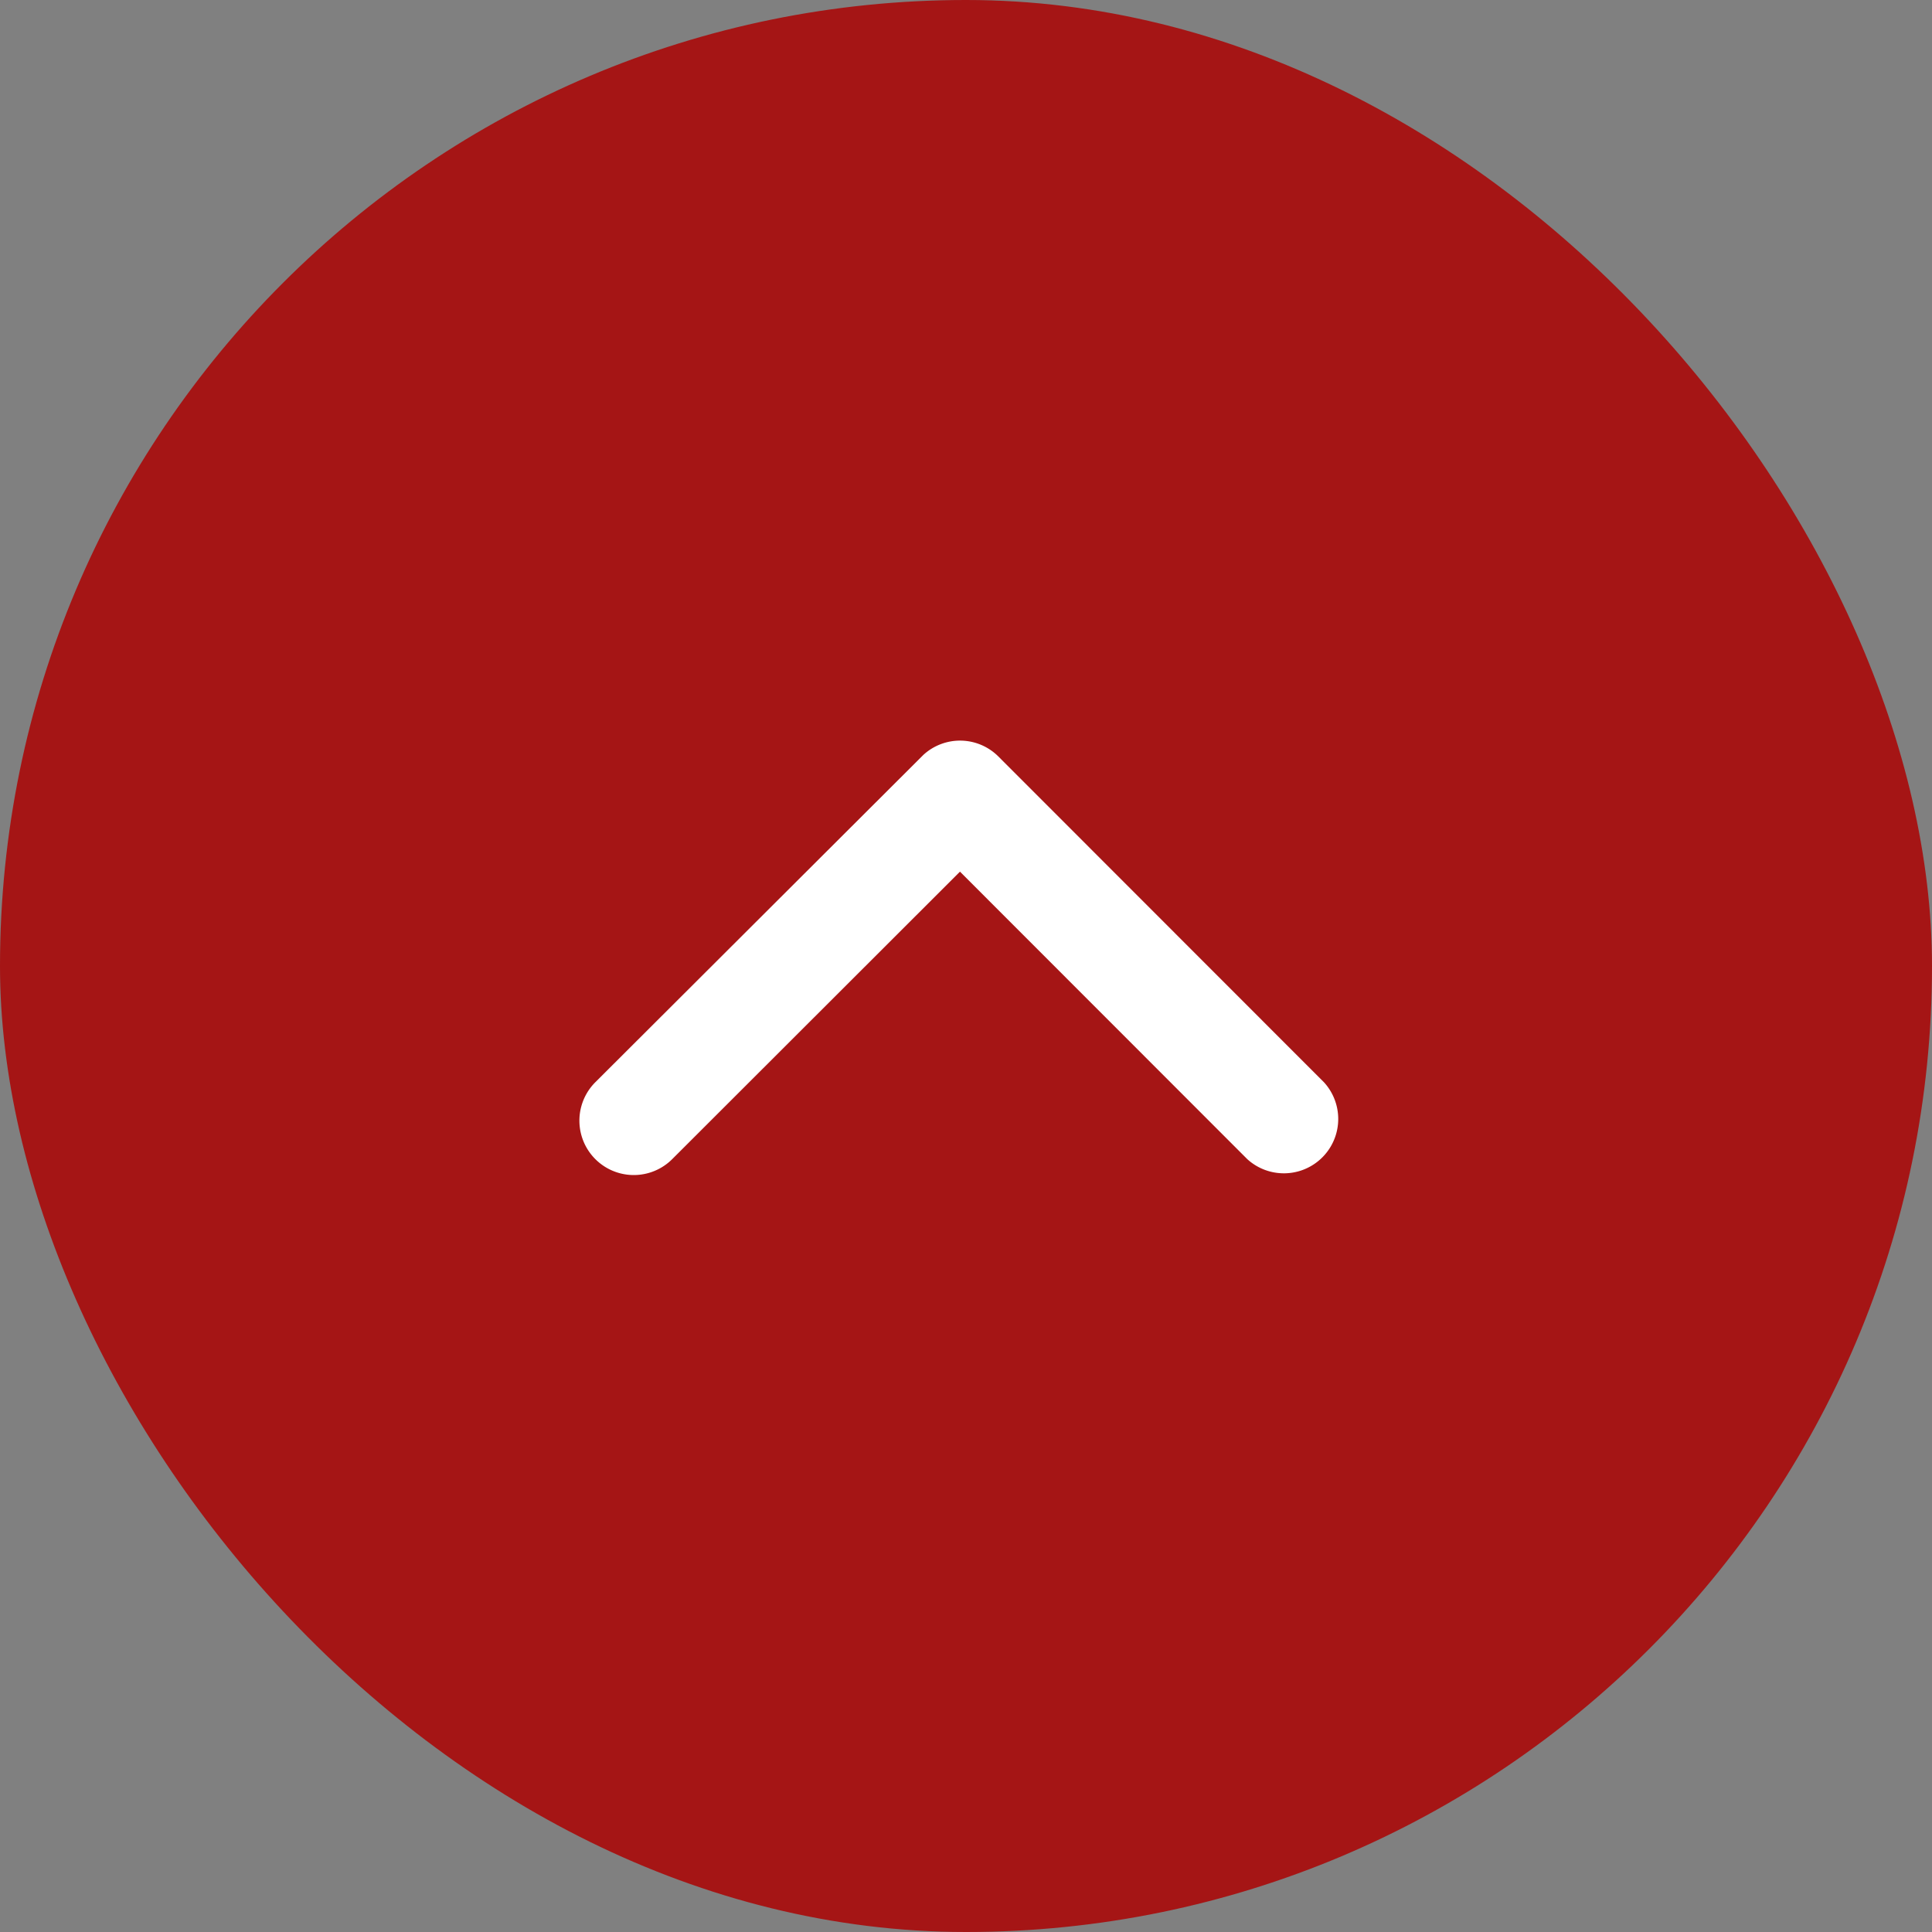
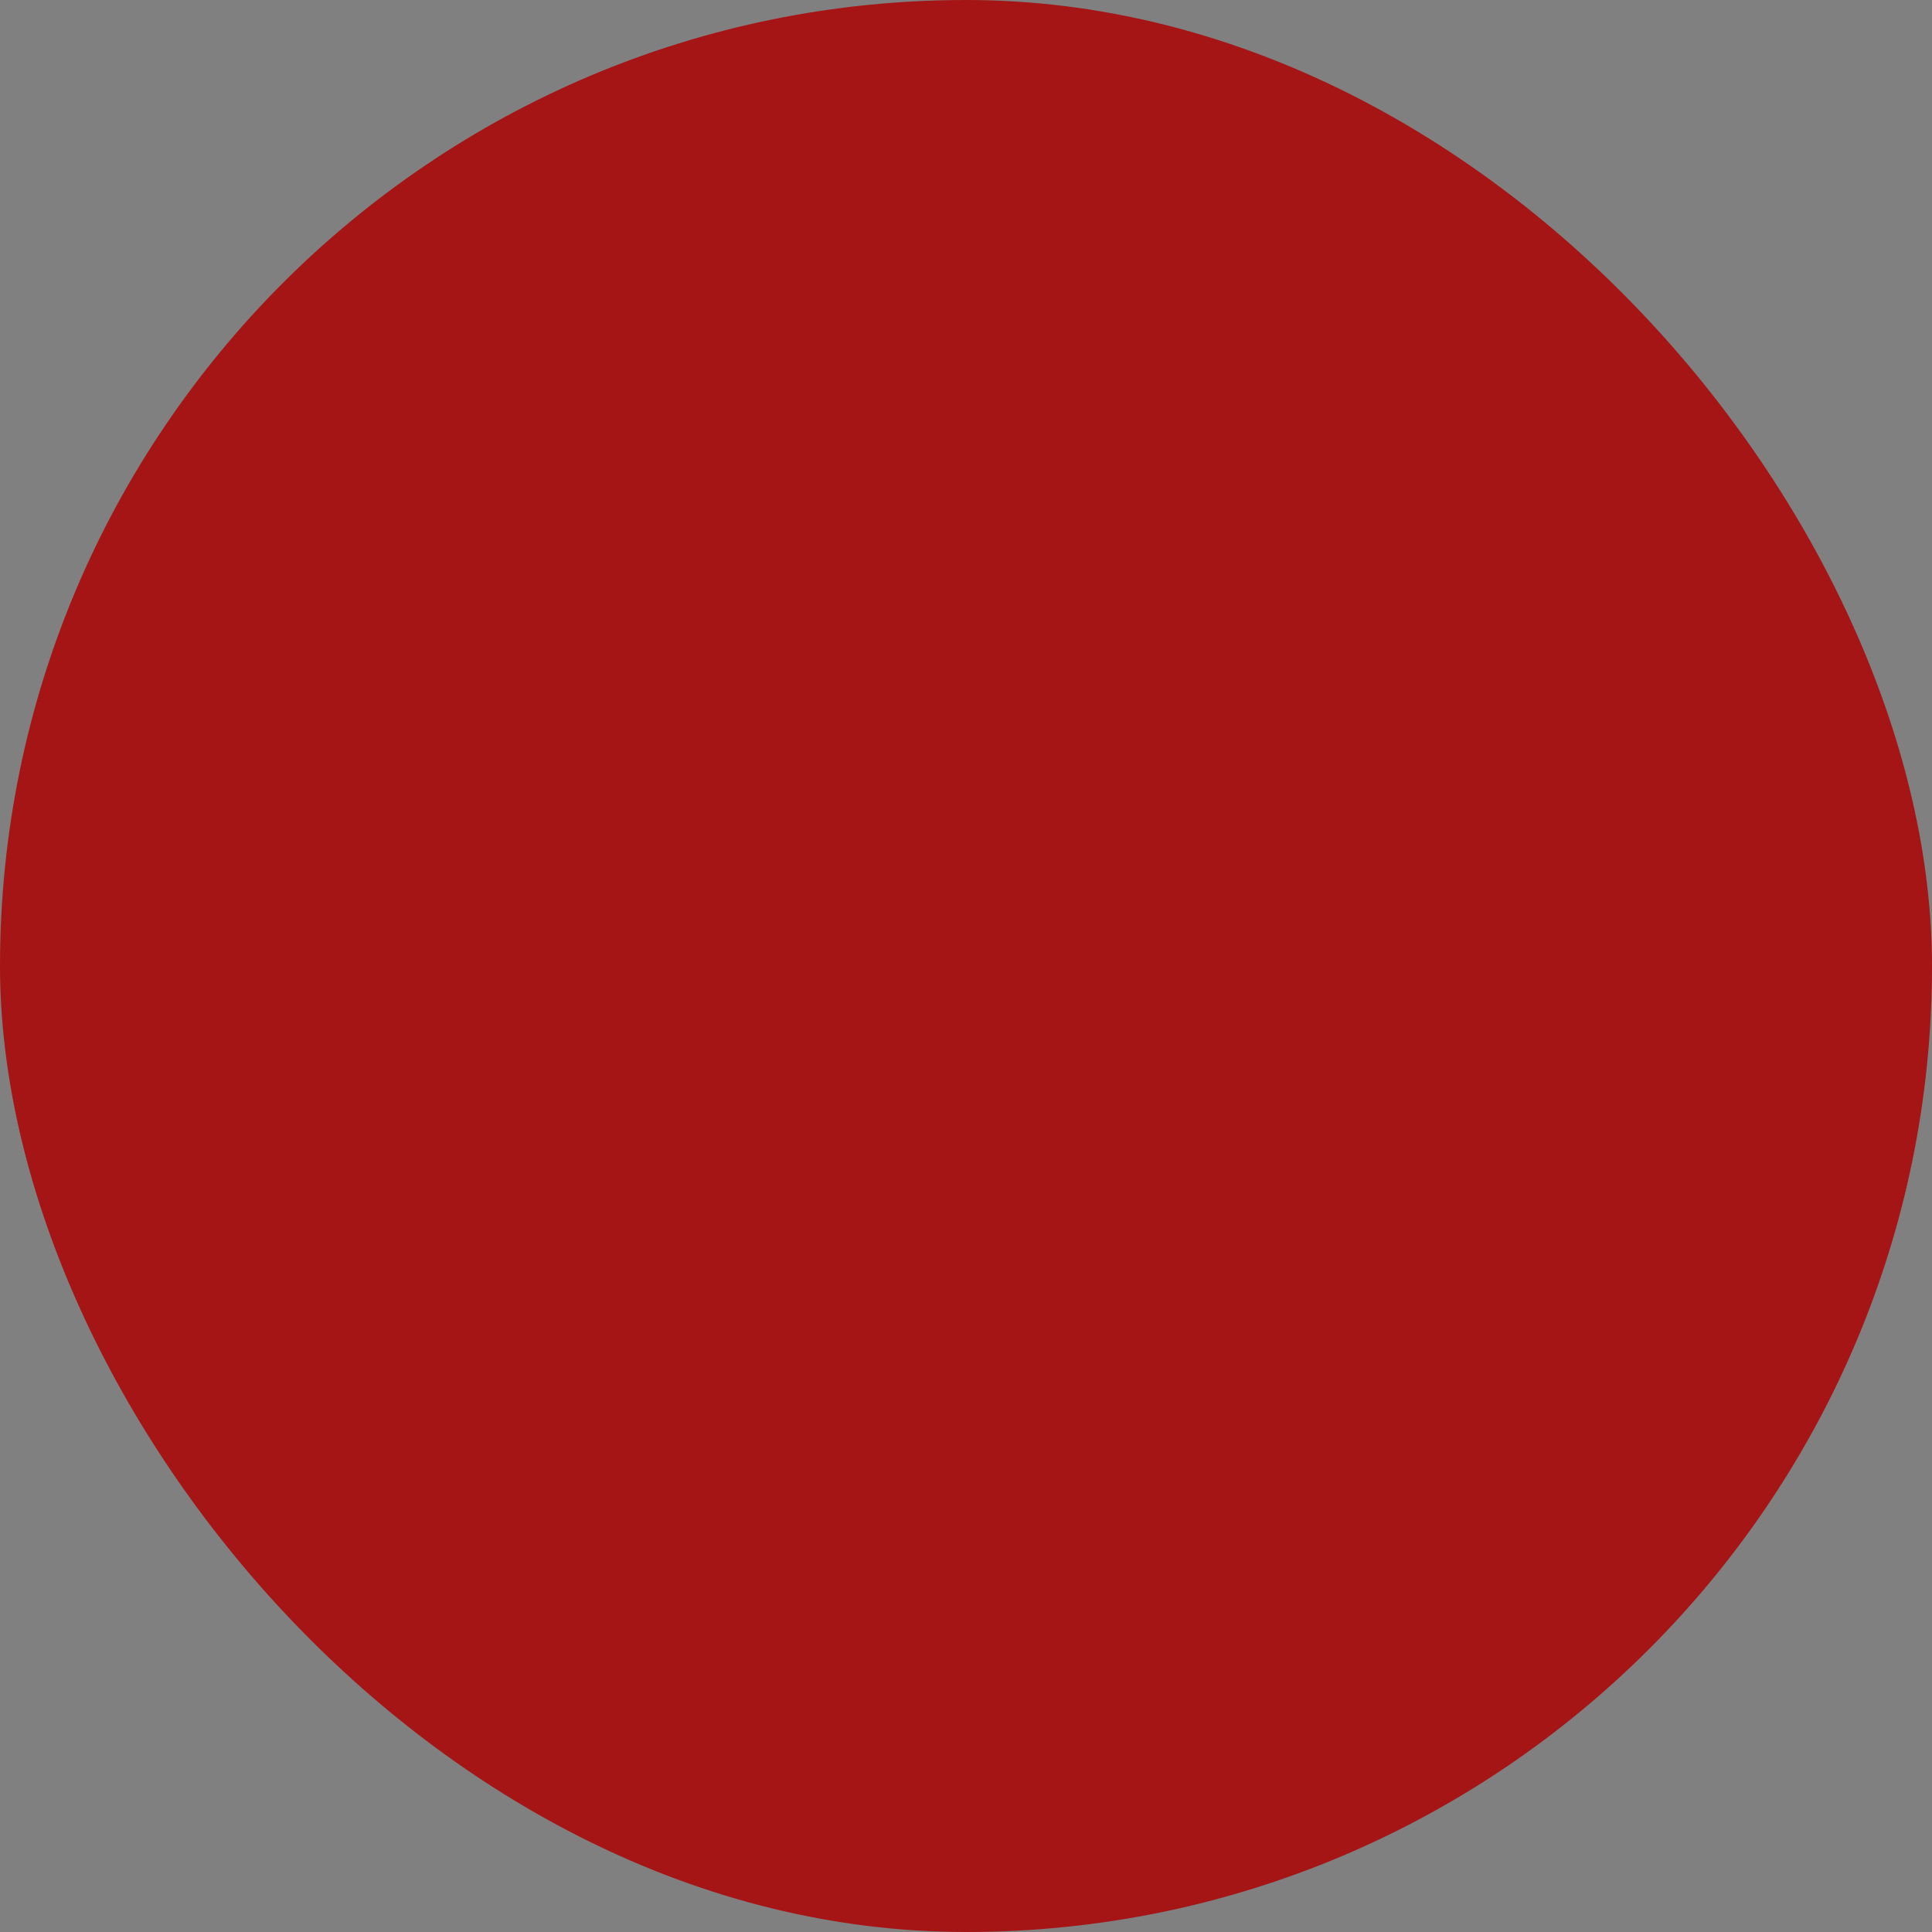
<svg xmlns="http://www.w3.org/2000/svg" width="60" height="60" viewBox="0 0 60 60">
  <rect x="0" y="0" width="60" height="60" fill="#808080" stroke="none" />
  <g id="グループ_450" data-name="グループ 450" transform="translate(-1310 -3452)">
    <rect id="長方形_213" data-name="長方形 213" width="60" height="60" rx="30" transform="translate(1310 3452)" fill="#A51515" />
-     <path id="Icon_ionic-ios-arrow-back" data-name="Icon ionic-ios-arrow-back" d="M4.07,11.8,13,2.876A1.688,1.688,0,0,0,10.614.493L.492,10.609a1.684,1.684,0,0,0-.049,2.327L10.607,23.122A1.688,1.688,0,0,0,13,20.739Z" transform="translate(1351.613 3475) rotate(90)" fill="#fff" />
  </g>
</svg>